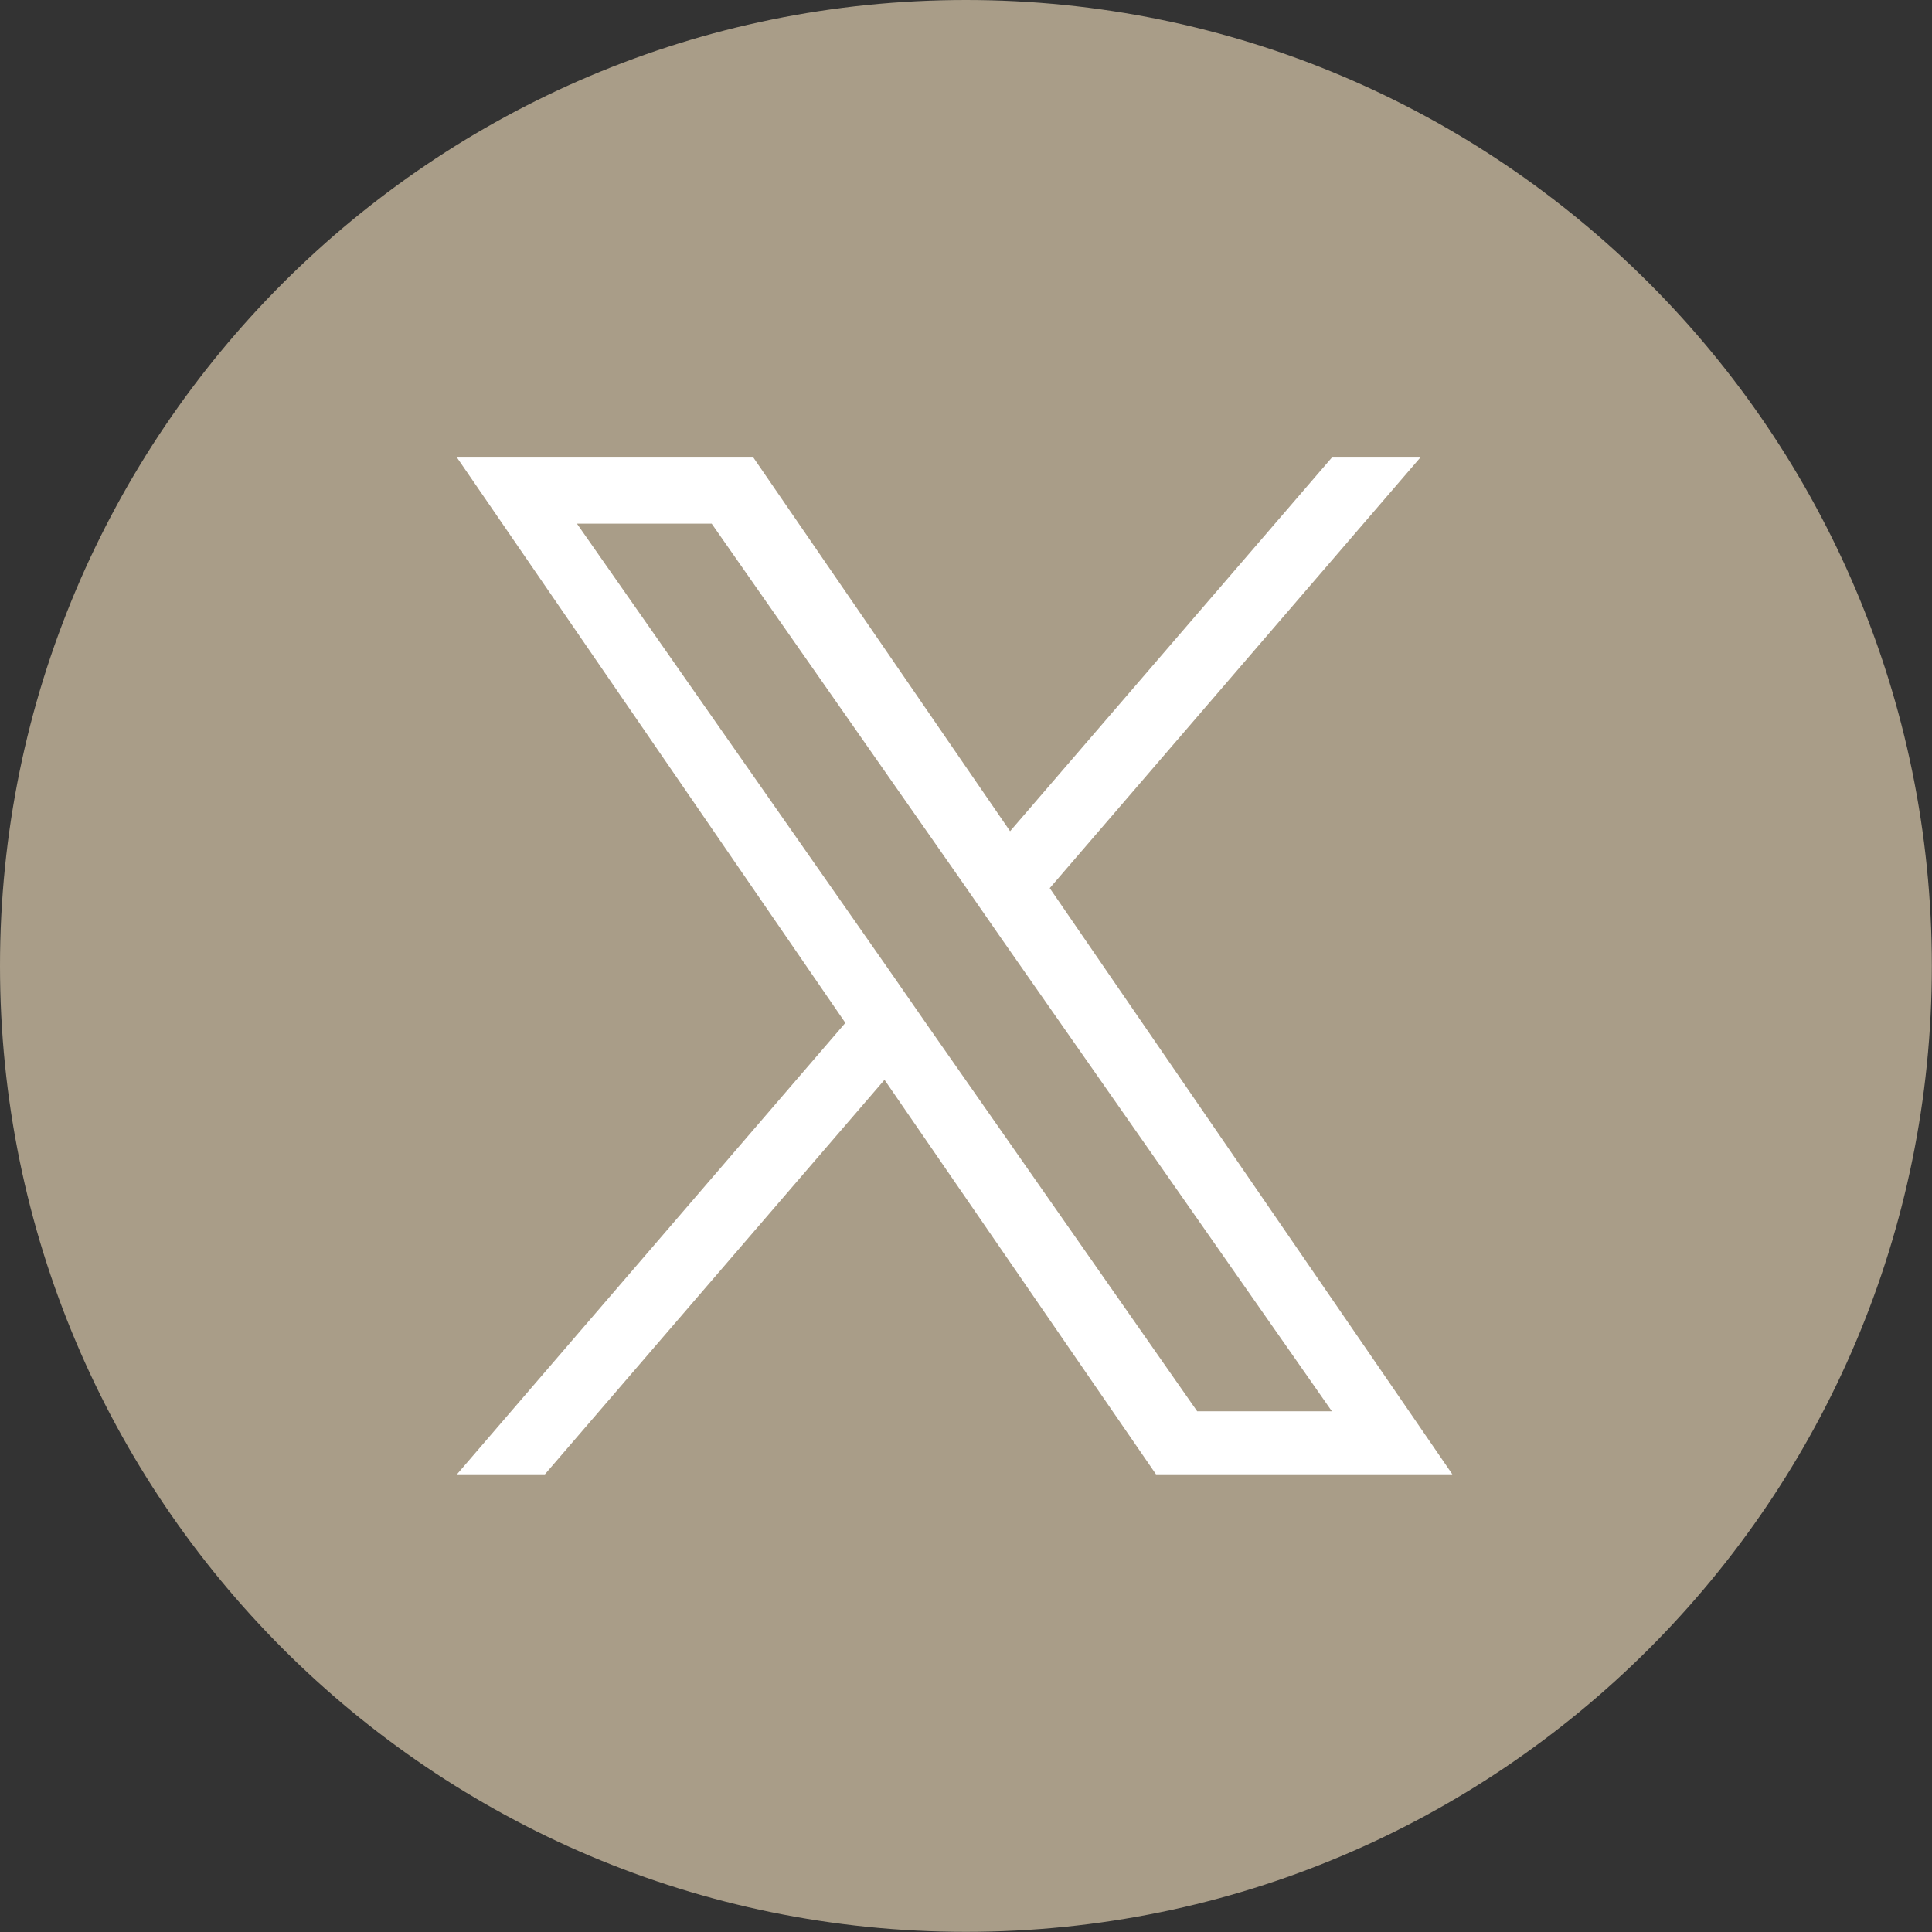
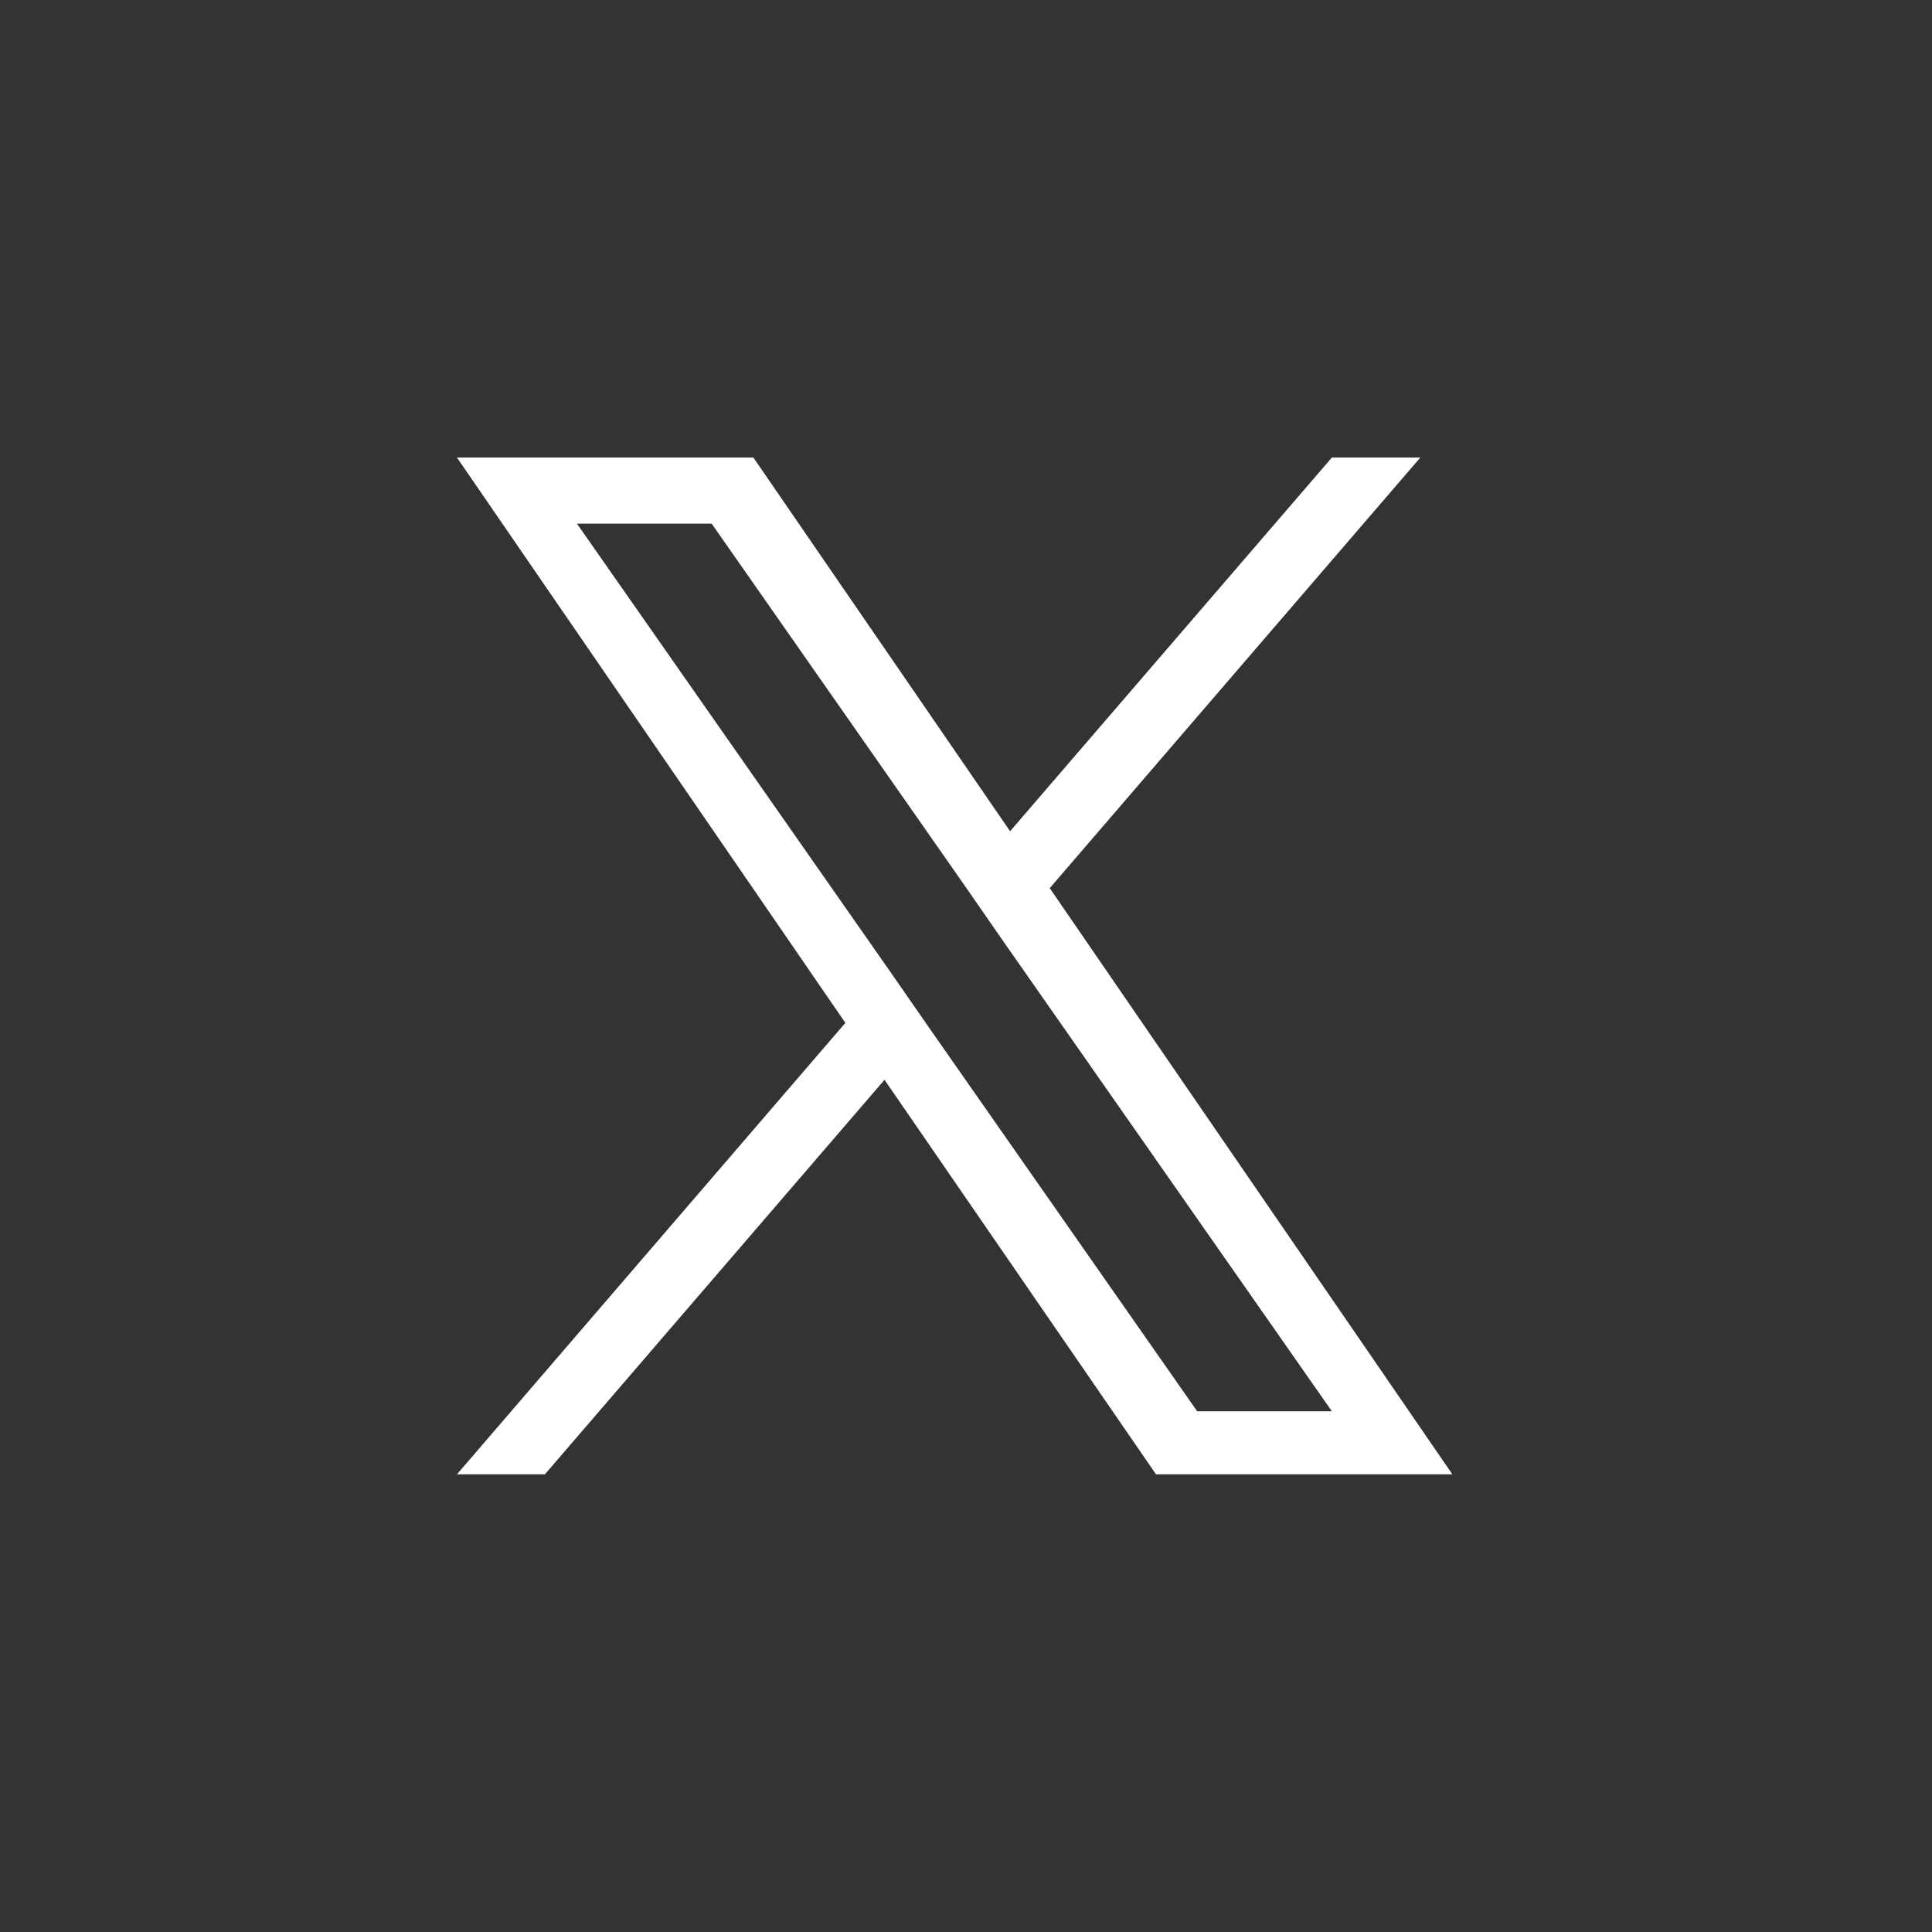
<svg xmlns="http://www.w3.org/2000/svg" fill="none" viewBox="0 0 50 50" height="50" width="50">
  <rect x="0" y="0" width="50" height="50" fill="#333333" stroke="none" />
-   <path fill="#A99D88" d="M49.996 24.998C49.996 38.8 38.8 49.996 24.998 49.996C11.197 49.996 0 38.8 0 24.998C0 11.197 11.197 0 24.998 0C38.8 0 49.996 11.197 49.996 24.998Z" />
  <path fill="white" d="M24.049 26.603L23.036 25.143L14.931 13.552H18.418L24.957 22.906L25.97 24.367L34.469 36.524H30.983L24.049 26.603ZM34.469 11.841L26.141 21.512L19.497 11.841H11.826L21.878 26.472L11.826 38.155H14.102L22.891 27.945L29.917 38.155H37.587L27.167 22.985L36.758 11.841H34.482H34.469Z" />
</svg>